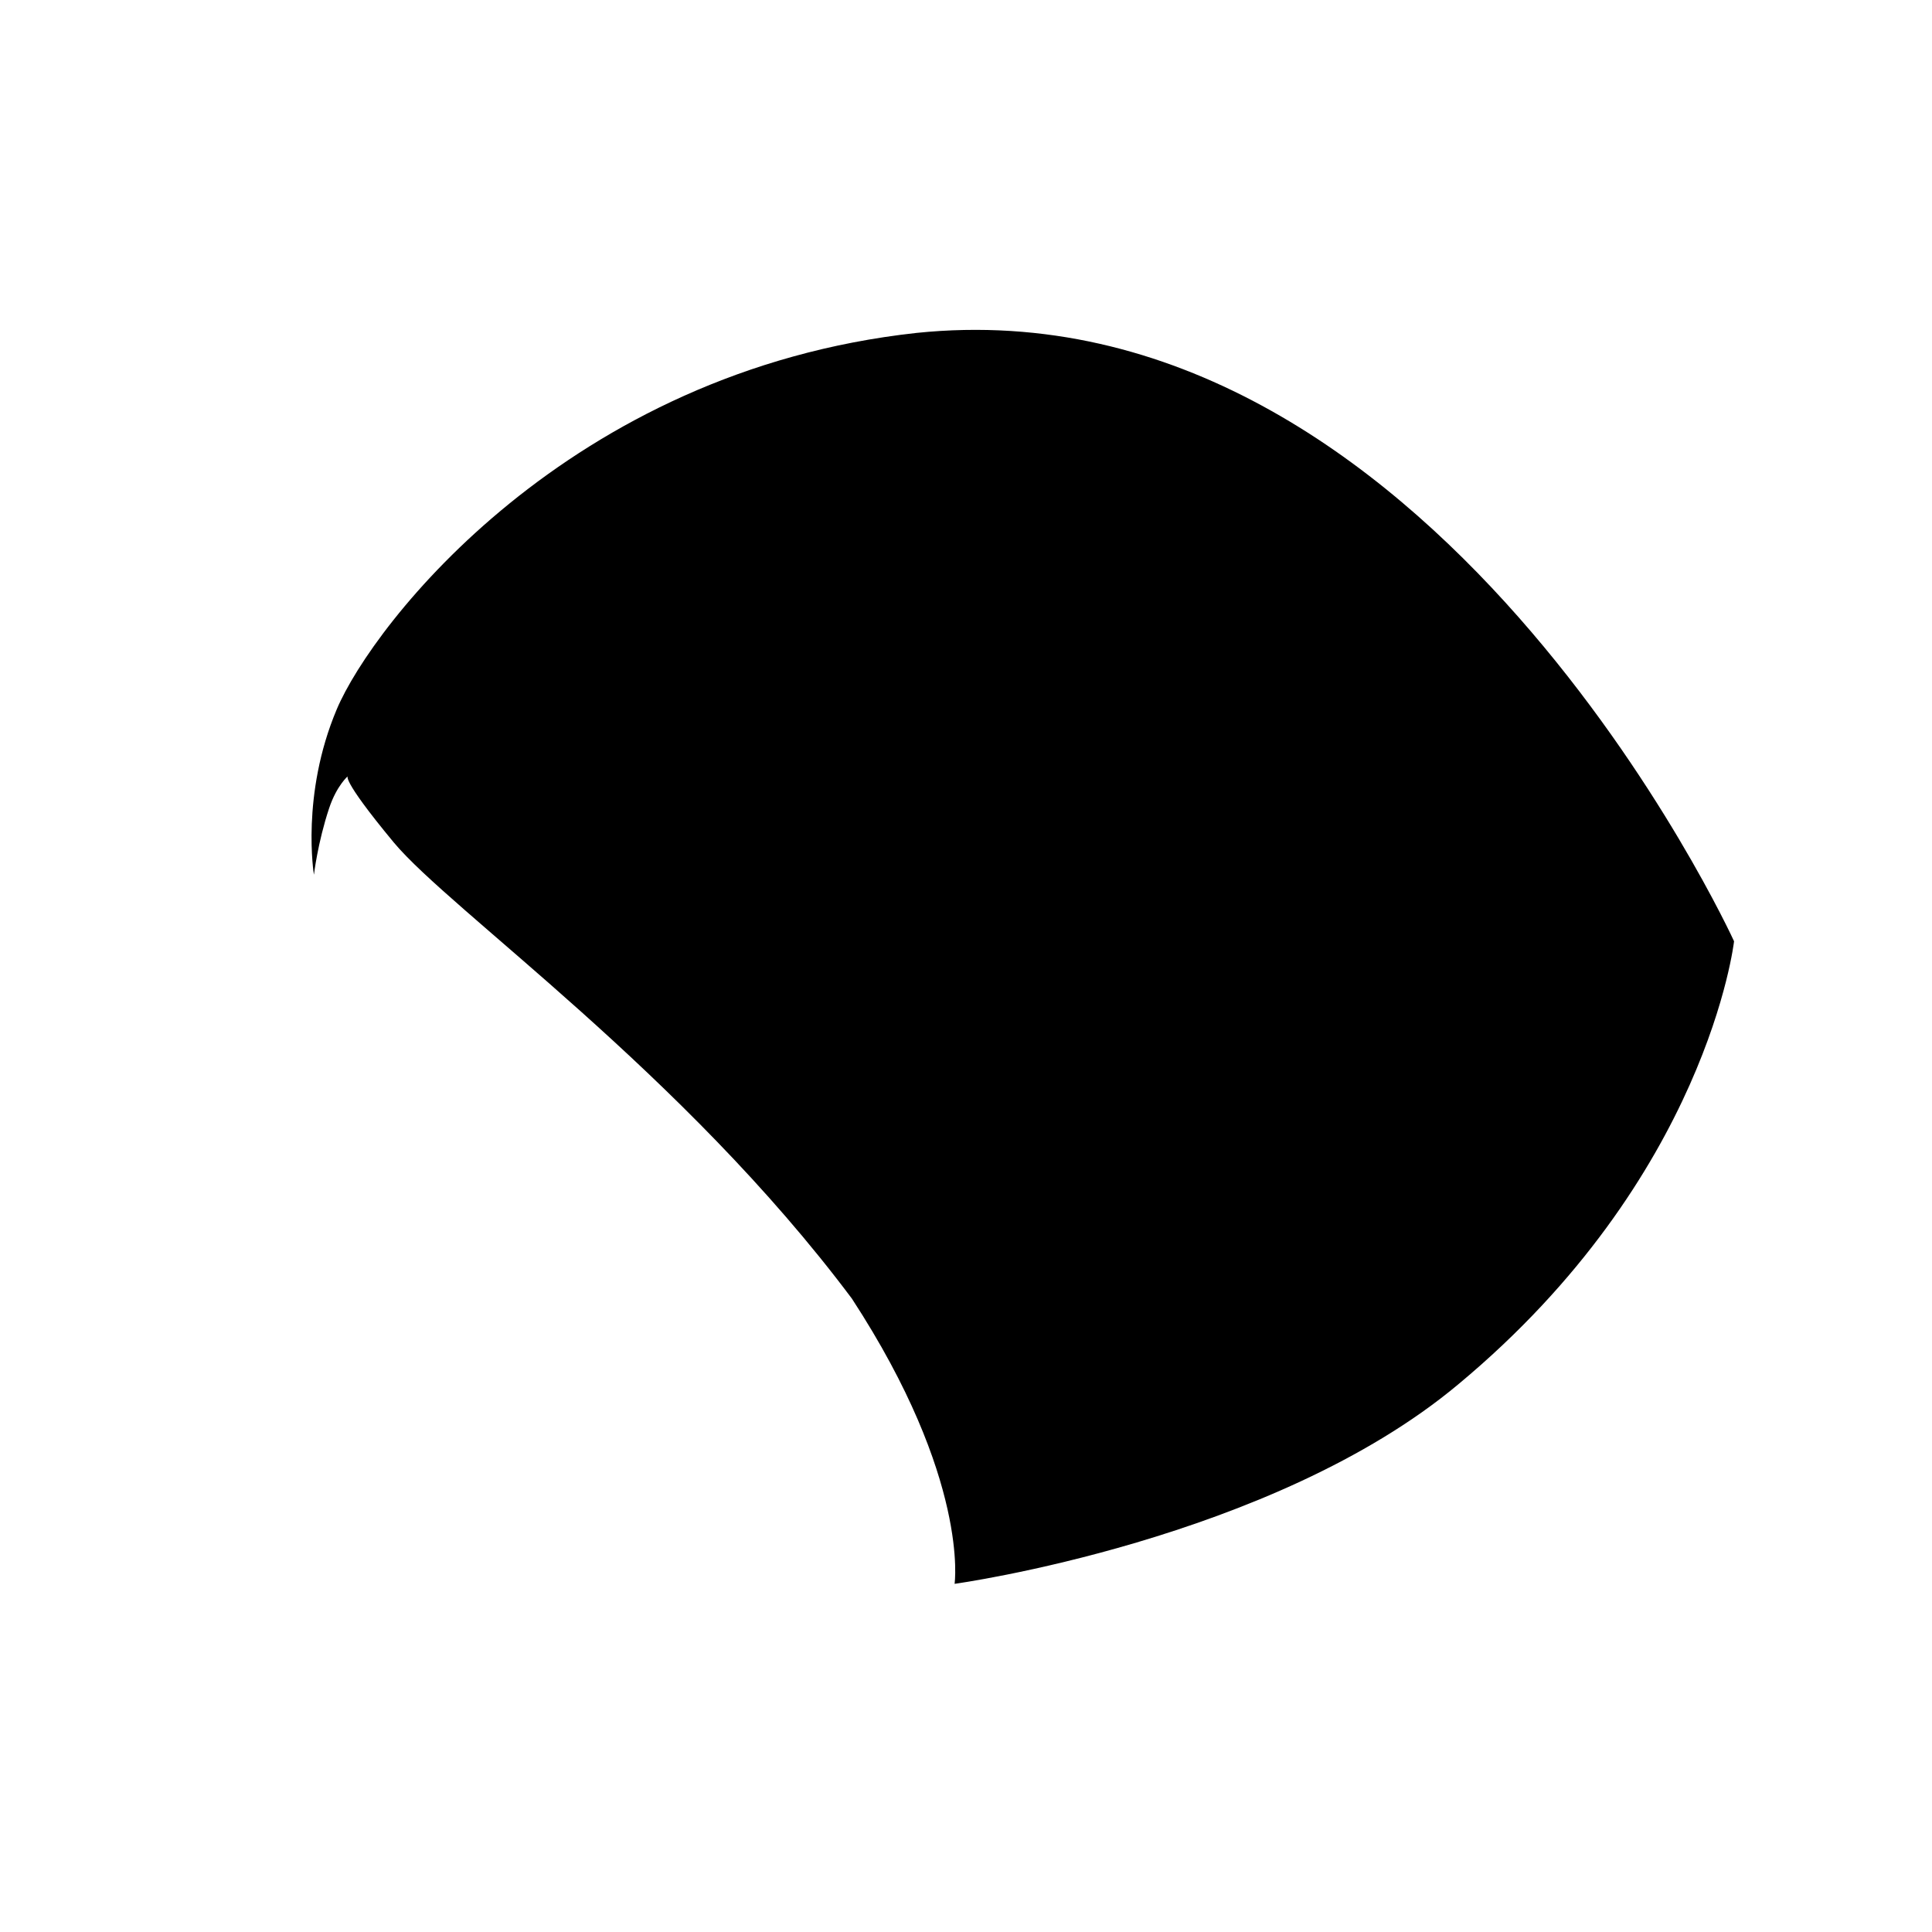
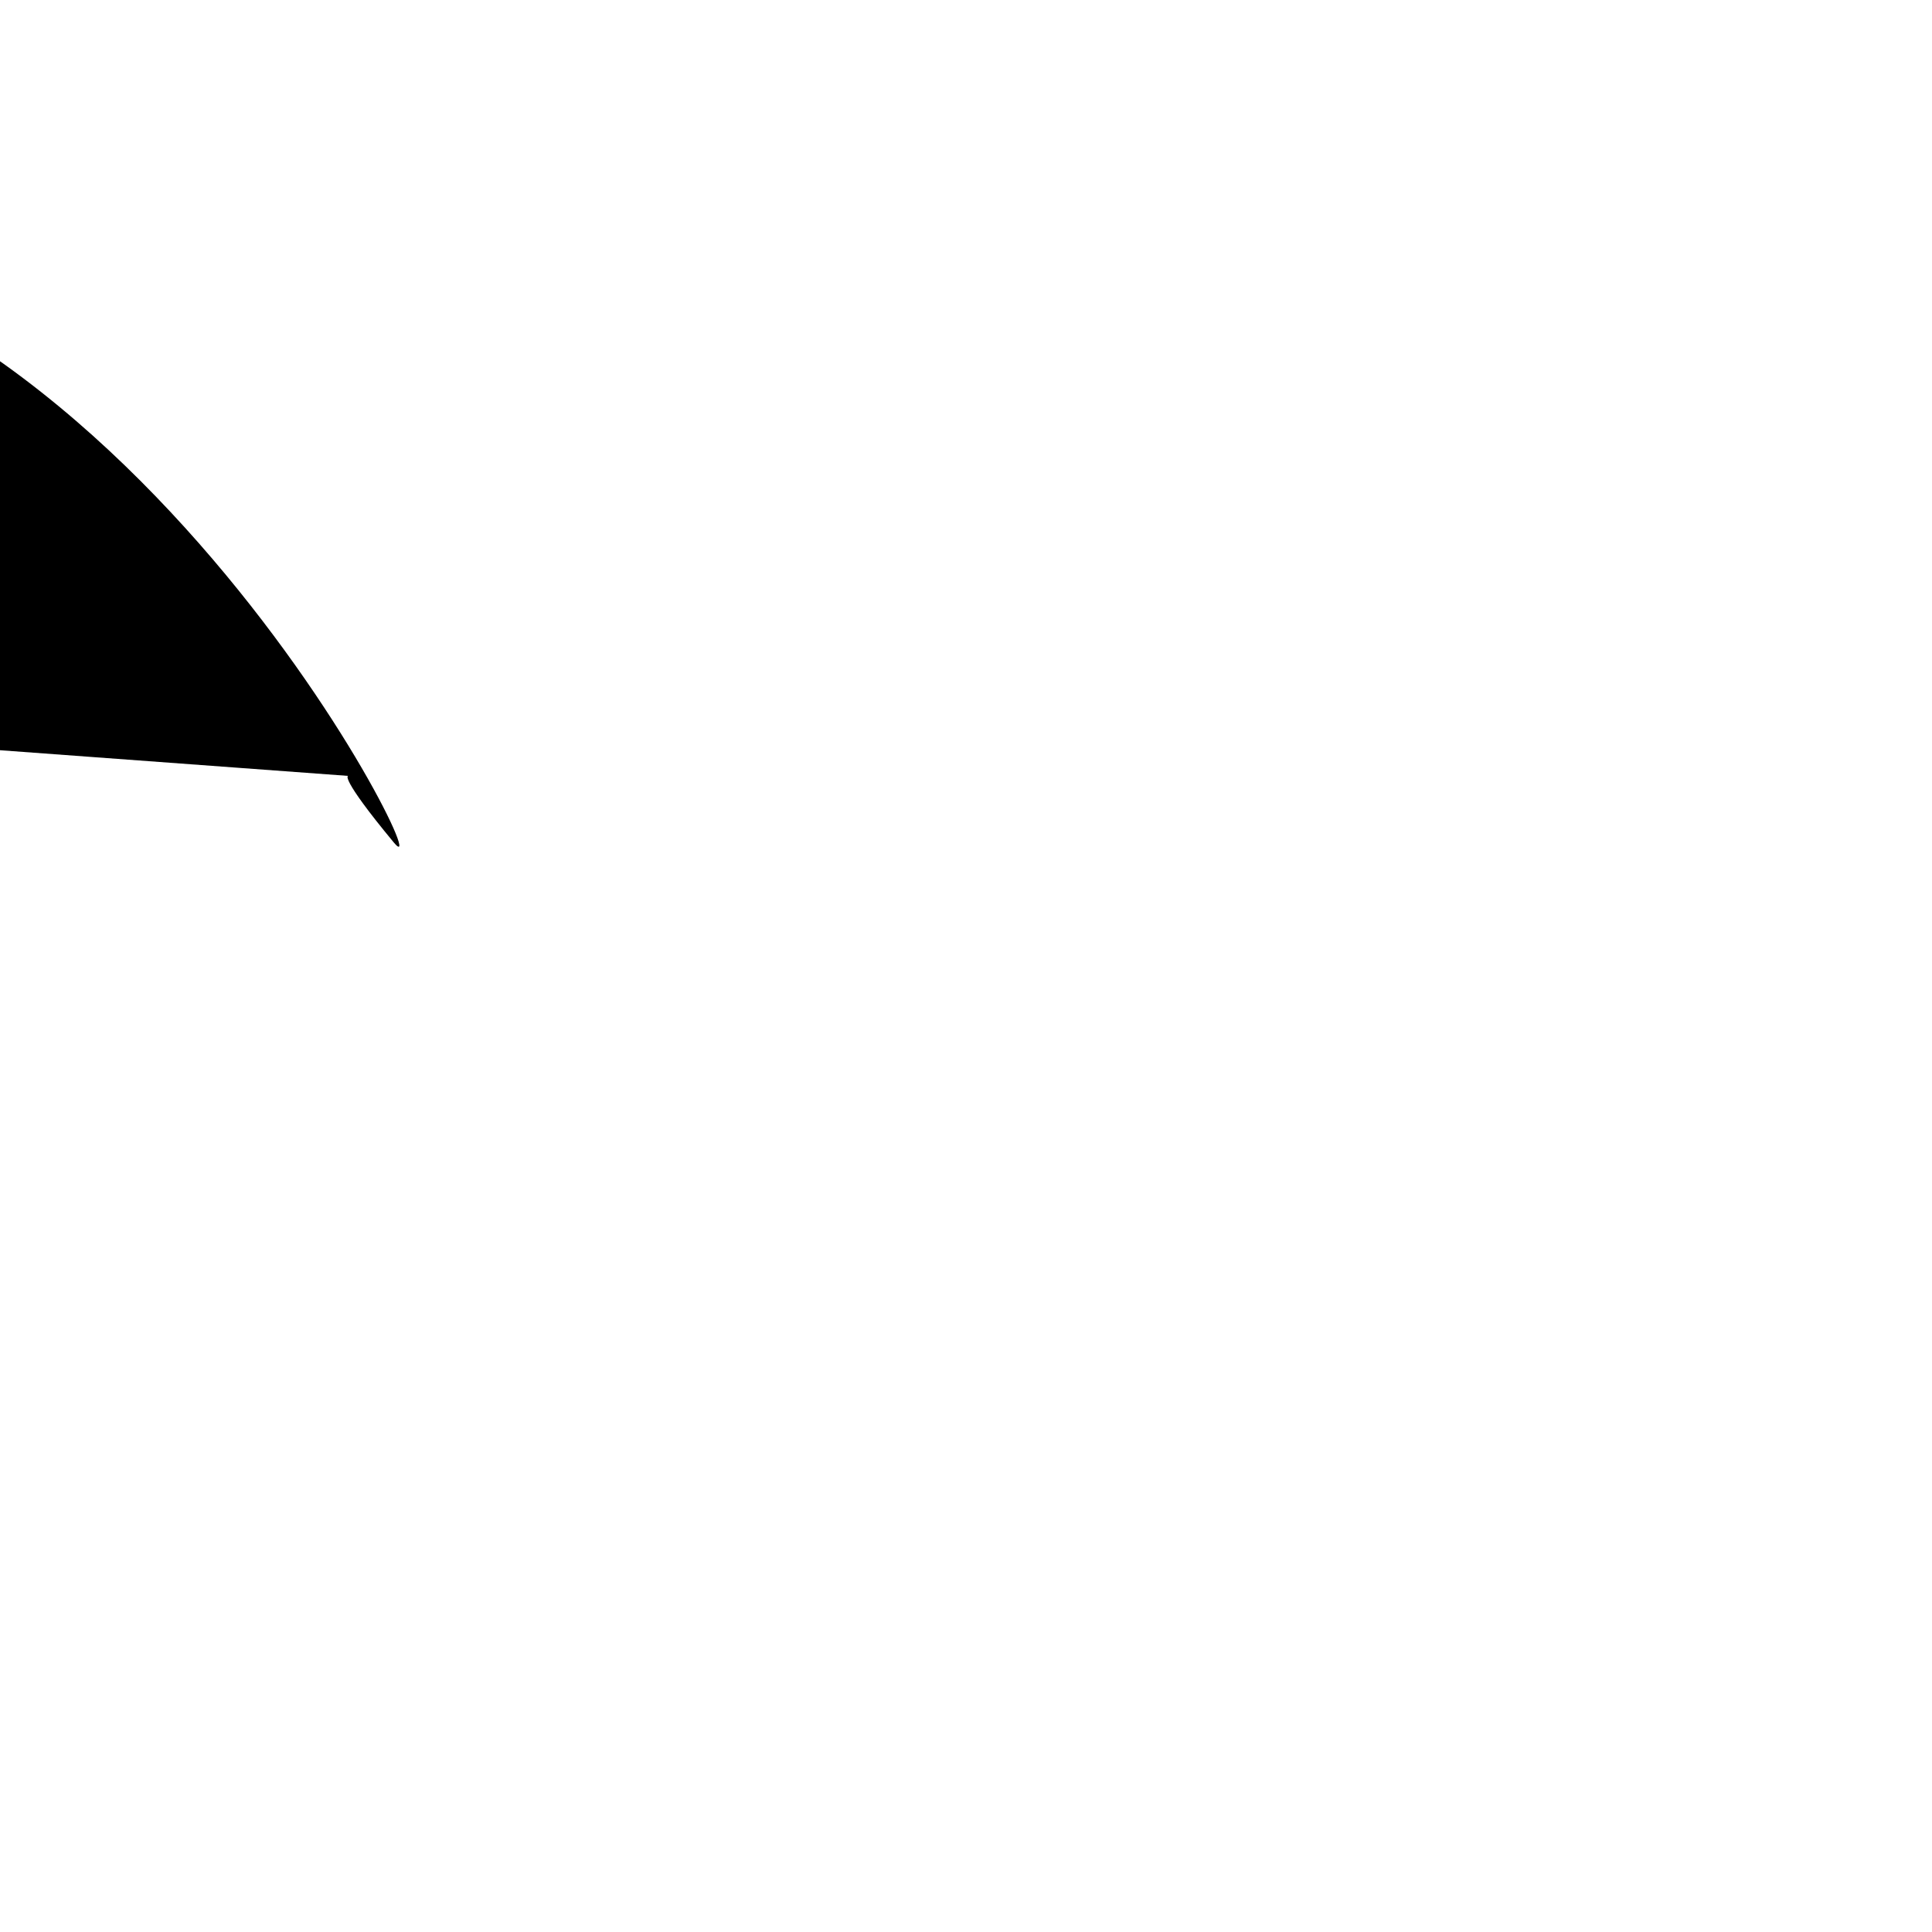
<svg xmlns="http://www.w3.org/2000/svg" fill="#000000" width="800px" height="800px" version="1.1" viewBox="144 144 512 512">
-   <path d="m236.26 349.62s-2.519 0 12.09 17.633c15.113 18.137 76.578 60.961 121.42 120.91 31.234 47.863 27.207 75.57 27.207 75.57 0 0.004 84.137-11.586 133.51-52.898 66-54.914 73.055-117.39 73.055-117.39s-80.105-175.32-216.64-161.22c-92.199 10.074-144.09 77.082-153.66 99.754-9.574 22.672-6.047 43.832-6.047 43.832s1.008-8.566 4.031-17.633c2.016-6.047 5.039-8.566 5.039-8.566z" />
+   <path d="m236.26 349.62s-2.519 0 12.09 17.633s-80.105-175.32-216.64-161.22c-92.199 10.074-144.09 77.082-153.66 99.754-9.574 22.672-6.047 43.832-6.047 43.832s1.008-8.566 4.031-17.633c2.016-6.047 5.039-8.566 5.039-8.566z" />
</svg>